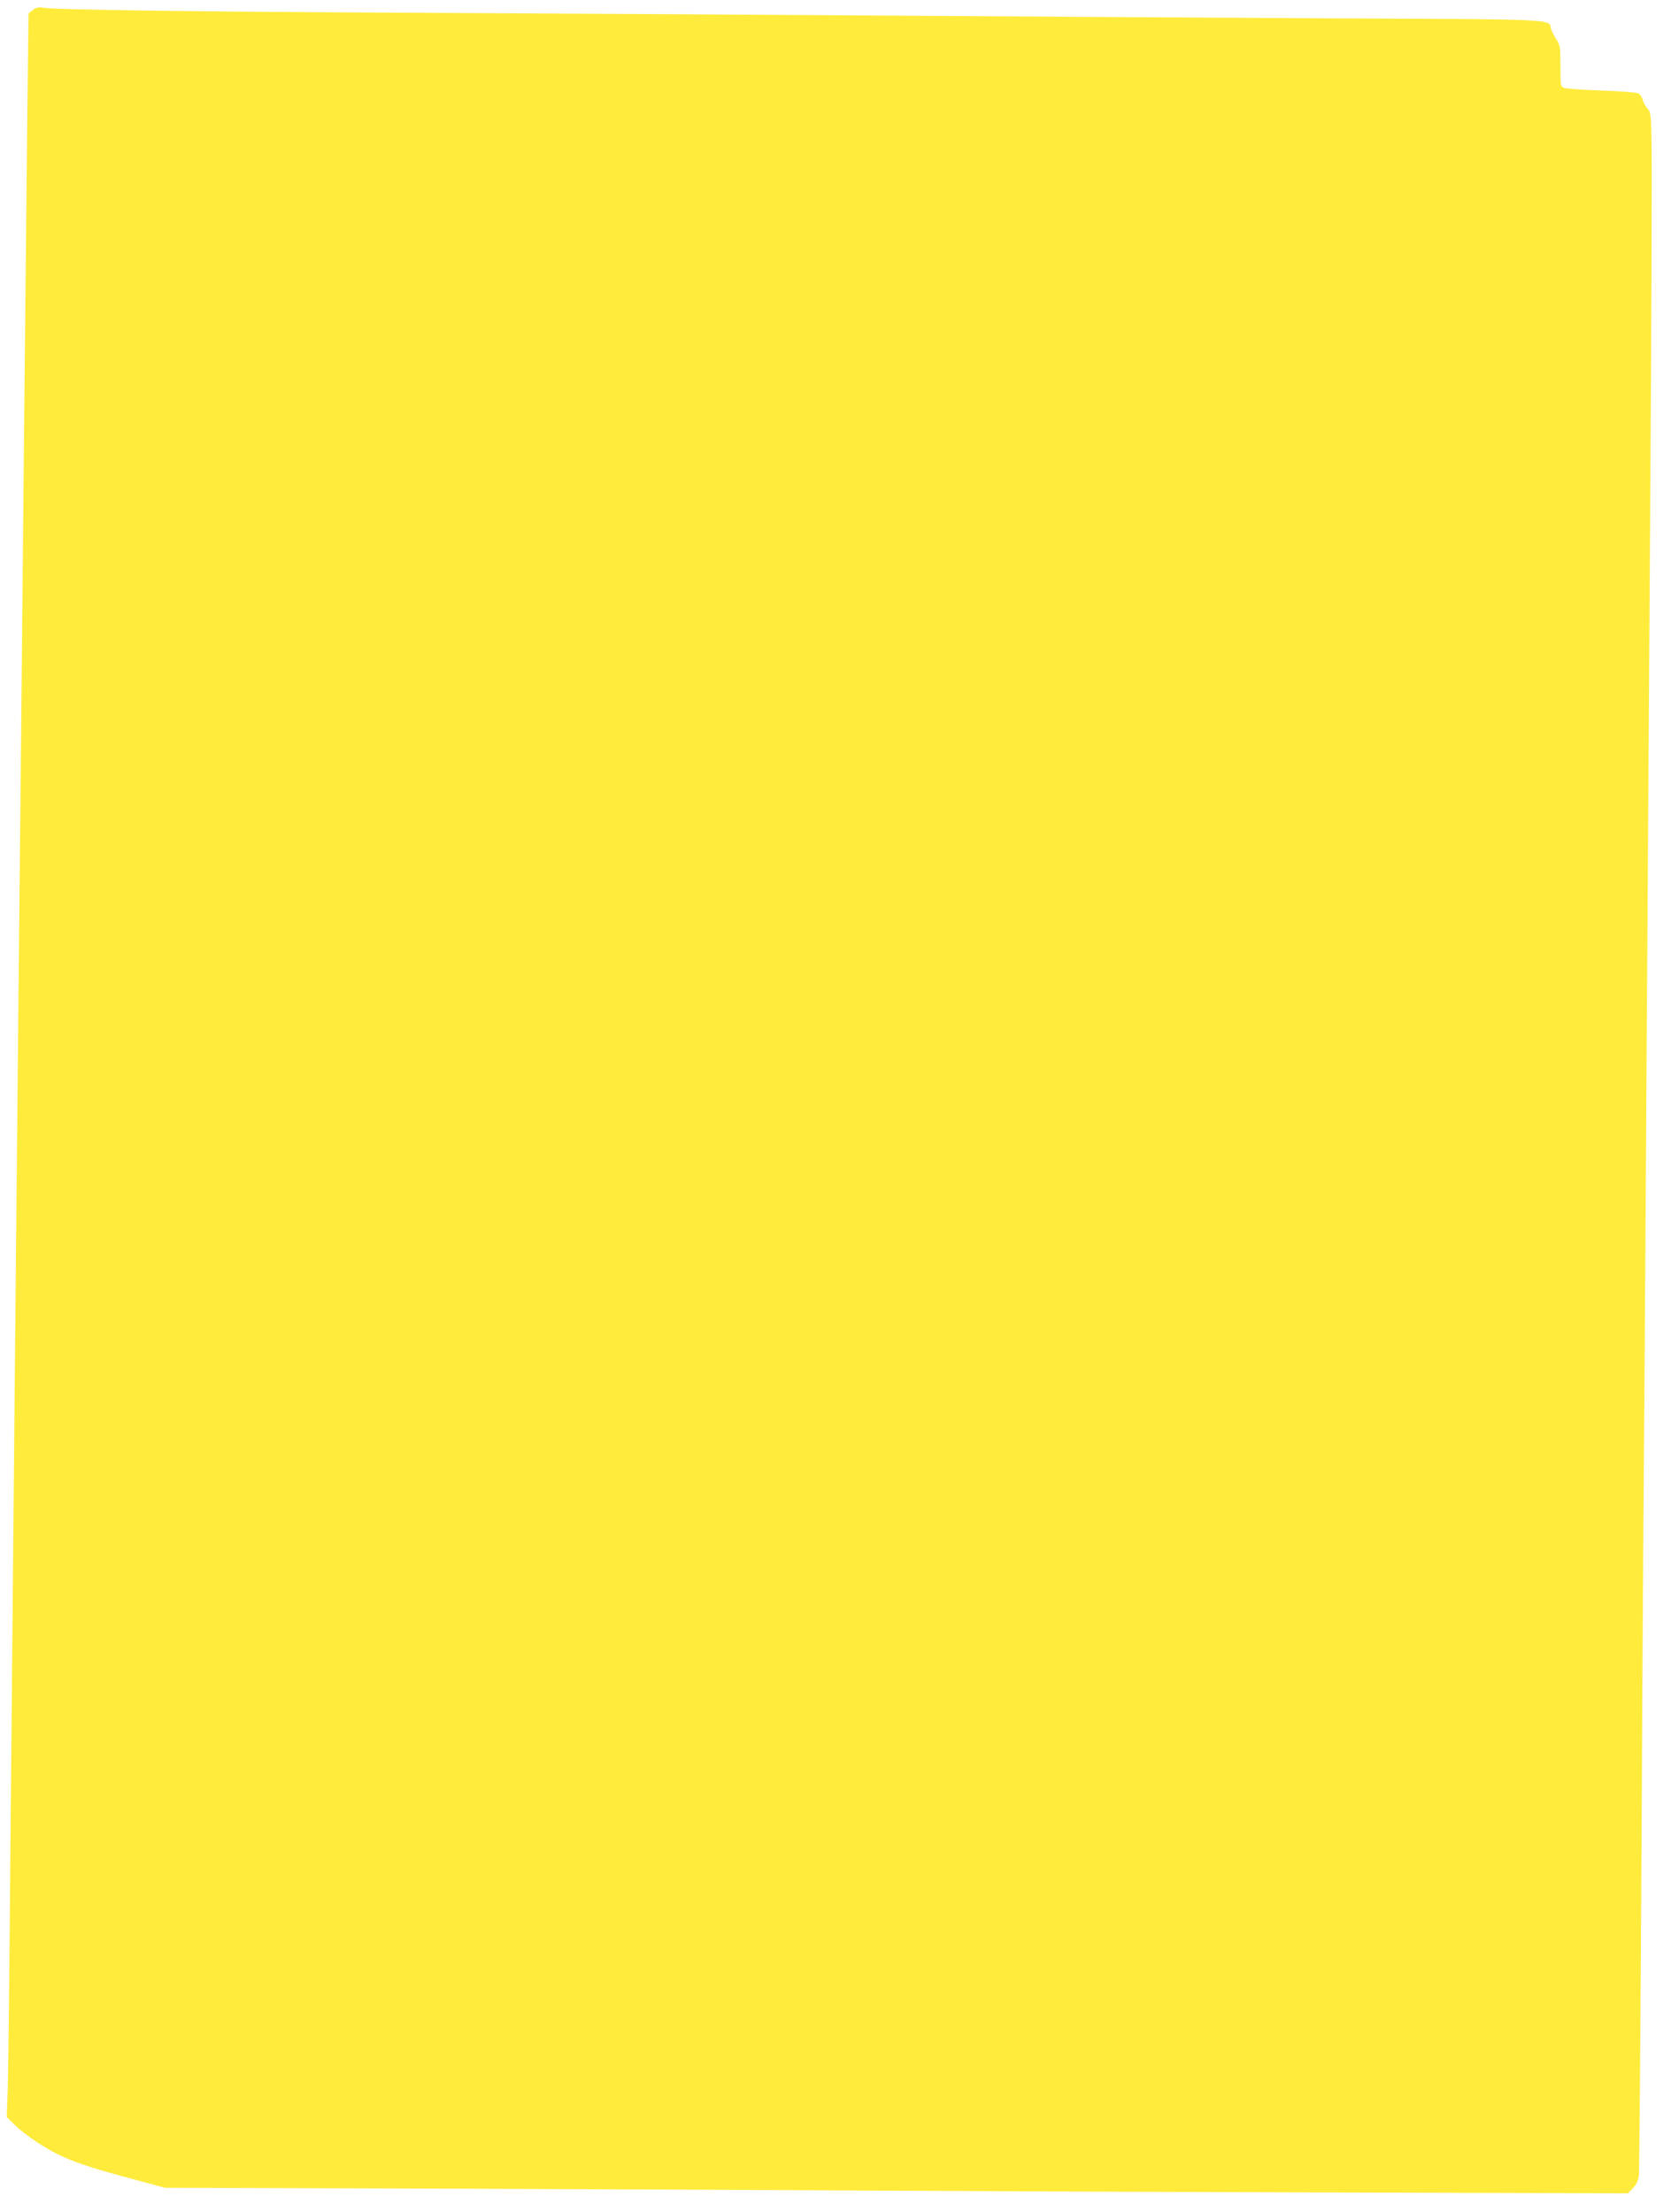
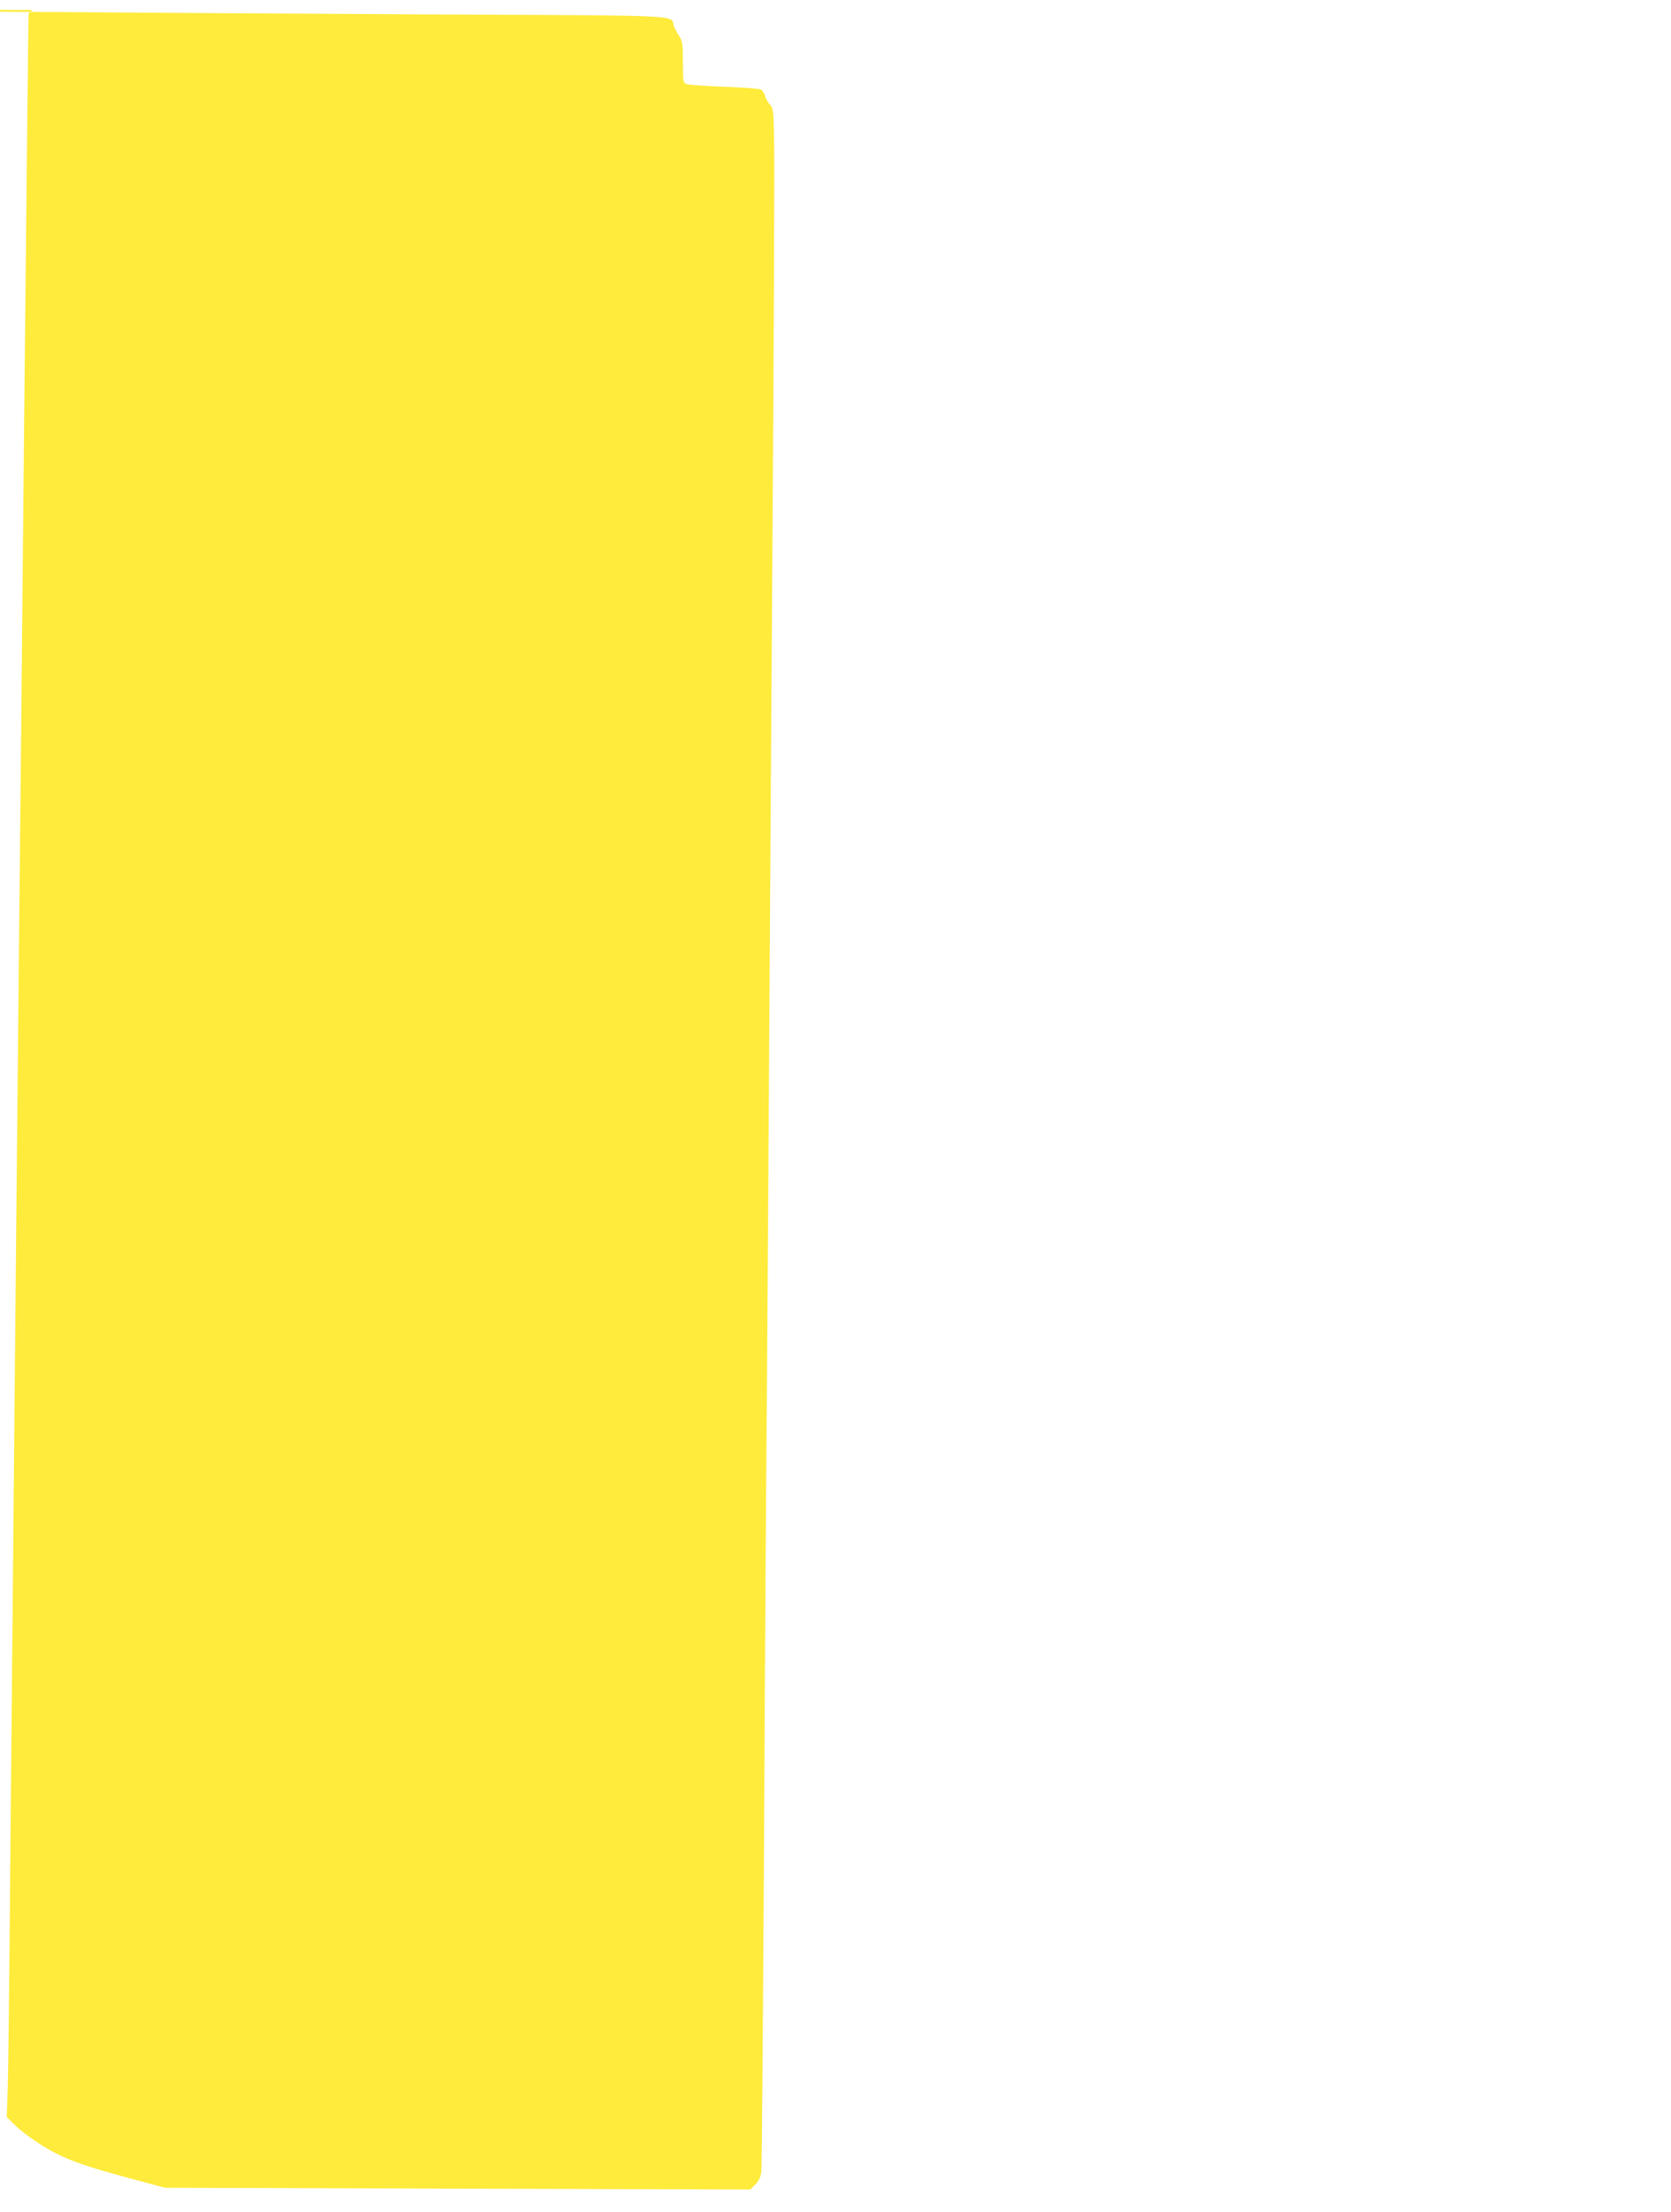
<svg xmlns="http://www.w3.org/2000/svg" version="1.0" width="967pt" height="1280pt" viewBox="0 0 967 1280" preserveAspectRatio="xMidYMid meet">
  <g transform="translate(0,1280) scale(0.1,-0.1)" fill="#ffeb3b" stroke="none">
-     <path d="M190 12742 l-25 -20 -7 -604 c-10 -909 -27 -2639 -33 -3293 -3 -319 -10 -987 -15 -1485 -5 -498 -12 -1188 -15 -1535 -3 -346 -10 -1057 -15 -1580 -5 -522 -14 -1488 -20 -2145 -5 -657 -12 -1270 -15 -1362 l-6 -168 46 -45 c24 -25 83 -70 130 -101 146 -95 245 -132 625 -232 l115 -31 1600 -5 c880 -4 1980 -8 2445 -11 465 -3 1649 -8 2633 -11 l1787 -5 29 29 c20 20 31 42 35 73 3 24 10 919 16 1989 5 1070 13 2202 16 2515 2 314 9 1274 14 2135 6 861 15 2310 21 3220 6 910 9 1750 7 1867 -3 199 -4 213 -24 235 -12 13 -24 35 -28 50 -3 15 -15 32 -25 38 -11 5 -106 13 -213 16 -106 4 -203 11 -215 15 -22 8 -23 13 -23 127 0 109 -2 122 -23 154 -13 19 -27 46 -31 61 -14 58 57 55 -1306 61 -690 4 -1844 11 -2565 16 -720 5 -1922 12 -2670 16 -1318 6 -2097 17 -2180 29 -32 5 -46 2 -65 -13z" />
+     <path d="M190 12742 l-25 -20 -7 -604 c-10 -909 -27 -2639 -33 -3293 -3 -319 -10 -987 -15 -1485 -5 -498 -12 -1188 -15 -1535 -3 -346 -10 -1057 -15 -1580 -5 -522 -14 -1488 -20 -2145 -5 -657 -12 -1270 -15 -1362 l-6 -168 46 -45 c24 -25 83 -70 130 -101 146 -95 245 -132 625 -232 l115 -31 1600 -5 l1787 -5 29 29 c20 20 31 42 35 73 3 24 10 919 16 1989 5 1070 13 2202 16 2515 2 314 9 1274 14 2135 6 861 15 2310 21 3220 6 910 9 1750 7 1867 -3 199 -4 213 -24 235 -12 13 -24 35 -28 50 -3 15 -15 32 -25 38 -11 5 -106 13 -213 16 -106 4 -203 11 -215 15 -22 8 -23 13 -23 127 0 109 -2 122 -23 154 -13 19 -27 46 -31 61 -14 58 57 55 -1306 61 -690 4 -1844 11 -2565 16 -720 5 -1922 12 -2670 16 -1318 6 -2097 17 -2180 29 -32 5 -46 2 -65 -13z" />
  </g>
</svg>